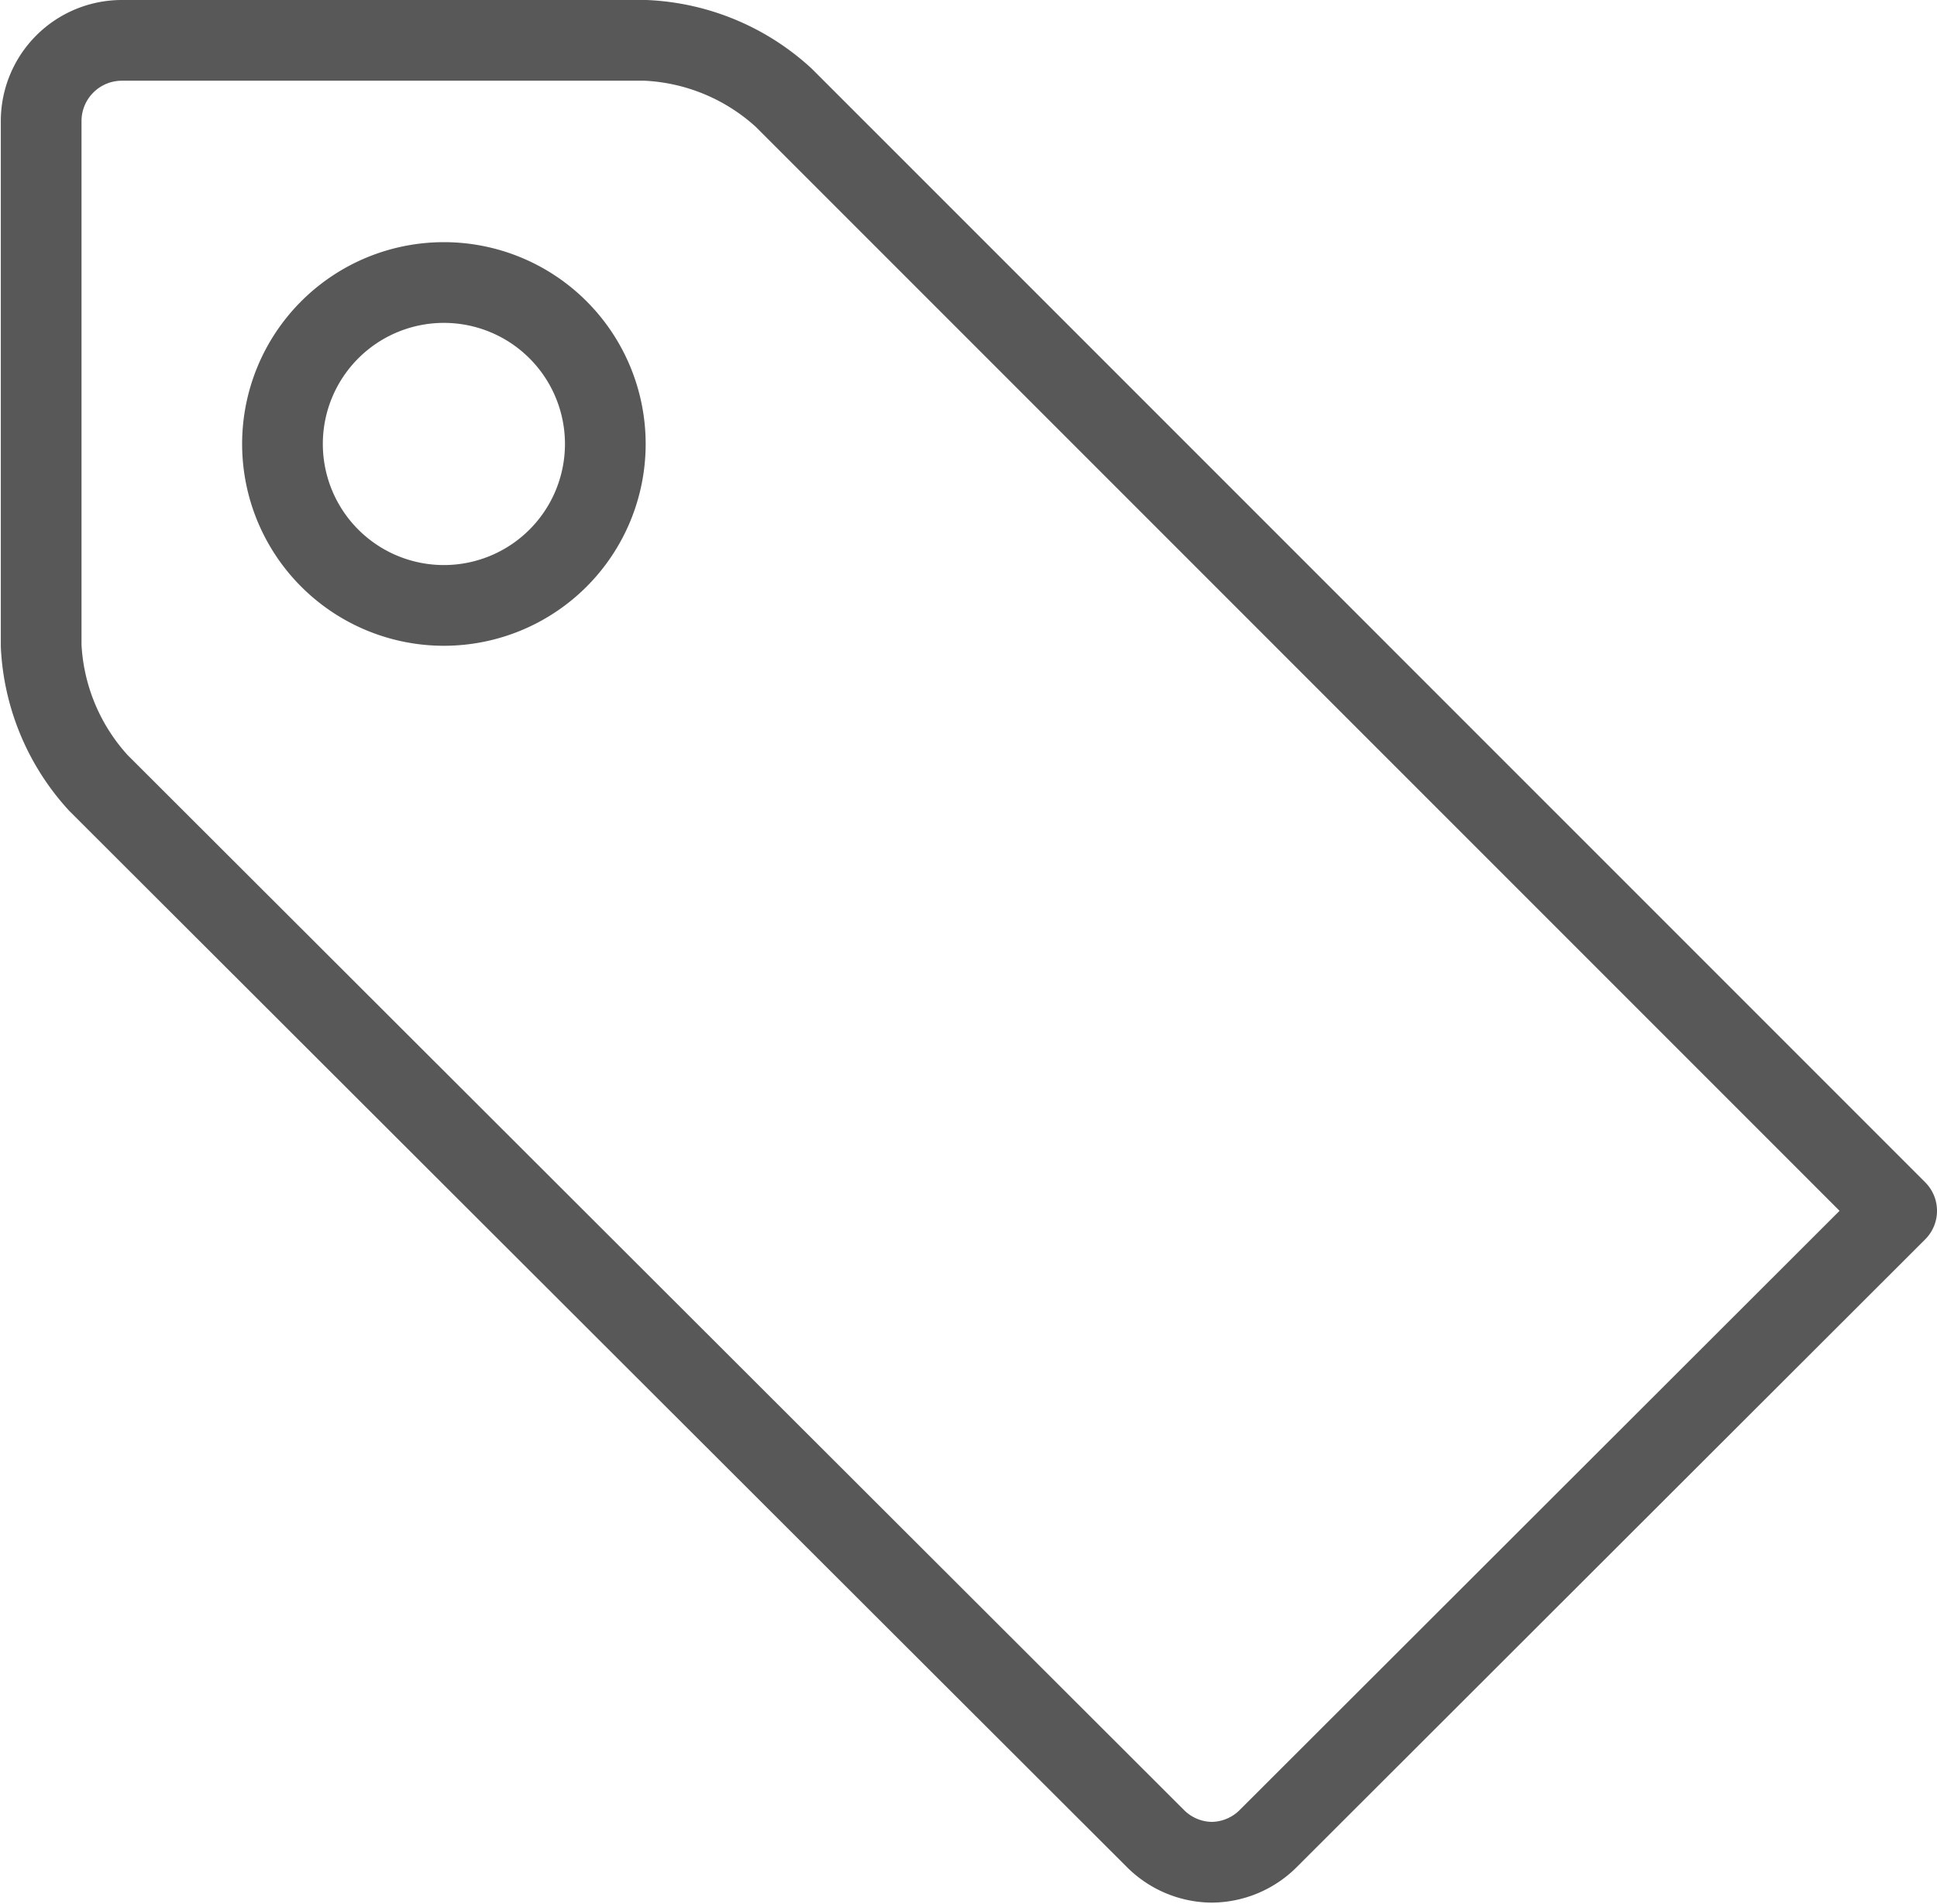
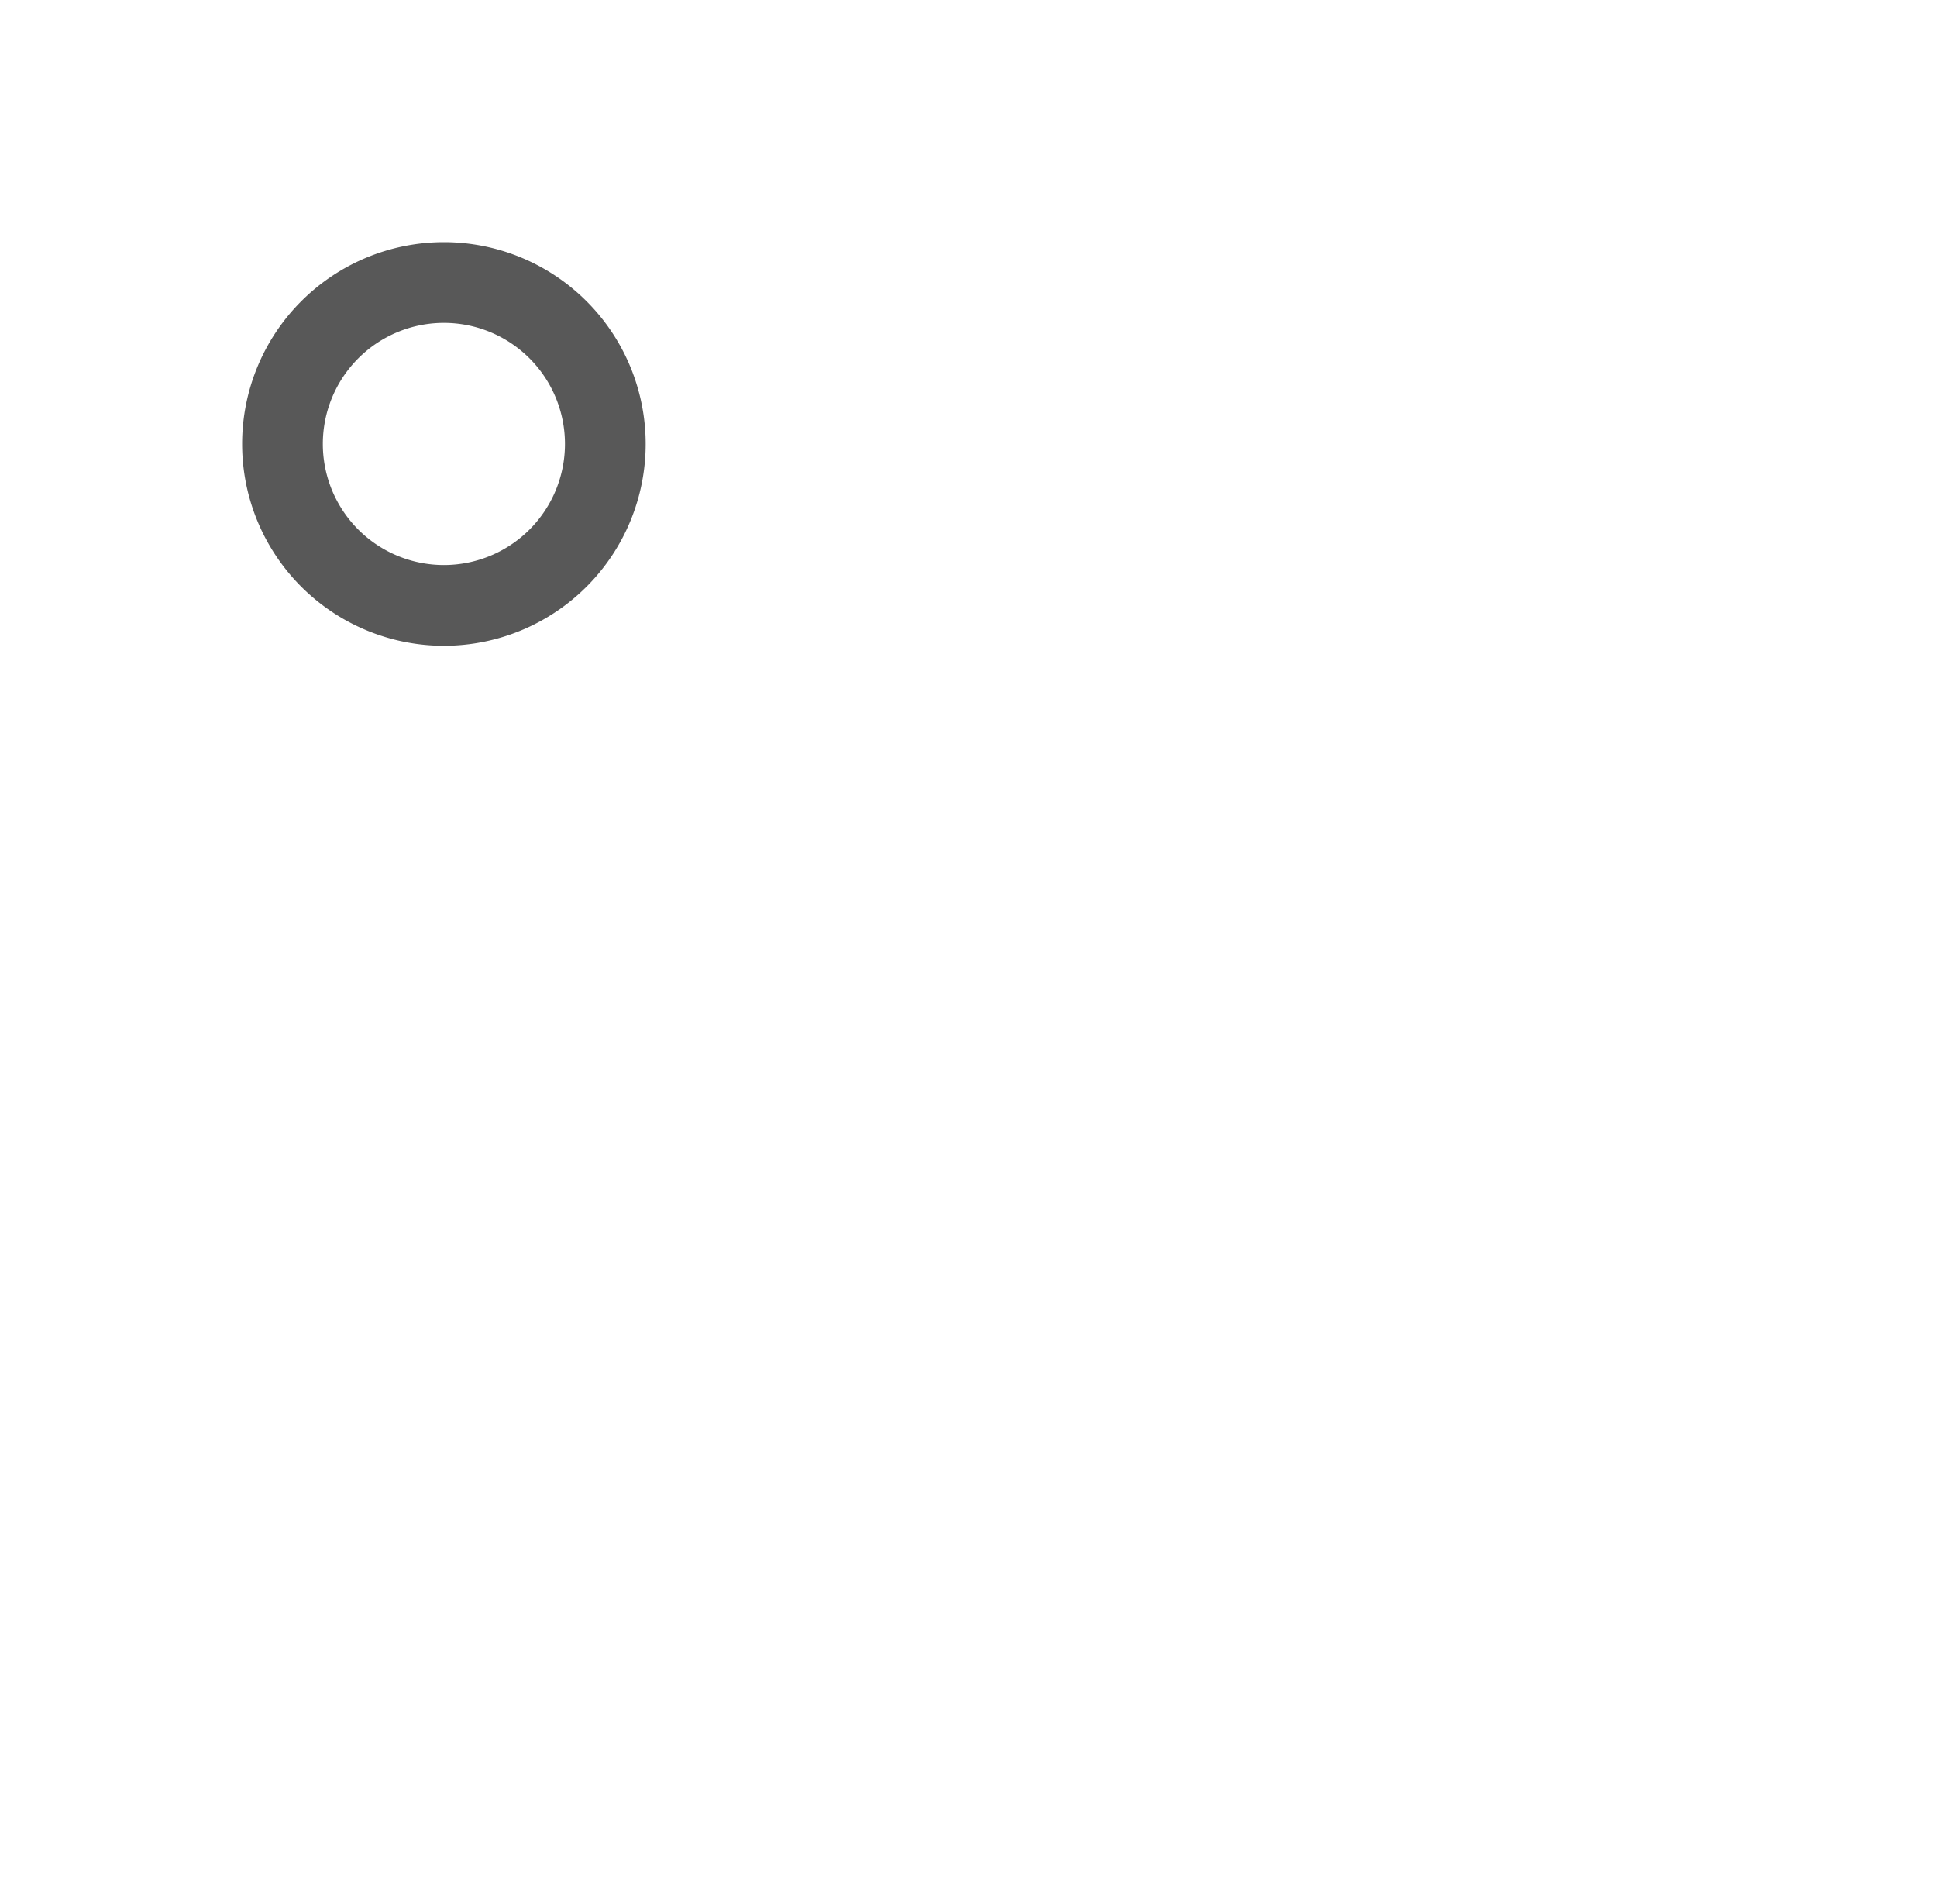
<svg xmlns="http://www.w3.org/2000/svg" viewBox="0 0 24 23.59">
  <defs>
    <style>.cls-1{fill:none;stroke:#585858;stroke-linecap:round;stroke-linejoin:round;}</style>
  </defs>
  <title>prl</title>
  <g id="Layer_2" data-name="Layer 2">
    <g id="TOI">
      <g id="prl">
-         <path id="Shape_4392" data-name="Shape 4392" class="cls-1" d="M23.5,15l-7.78,7.77a1,1,0,0,1-.71.3,1,1,0,0,1-.7-.3L1.22,9.7A2.71,2.71,0,0,1,.51,8V1.5a1,1,0,0,1,1-1H8a2.71,2.71,0,0,1,1.71.71Z" />
        <path id="Oval_483" data-name="Oval 483" class="cls-1" d="M5.5,7.5a2,2,0,1,0-2-2A2,2,0,0,0,5.5,7.5Z" />
      </g>
    </g>
  </g>
</svg>